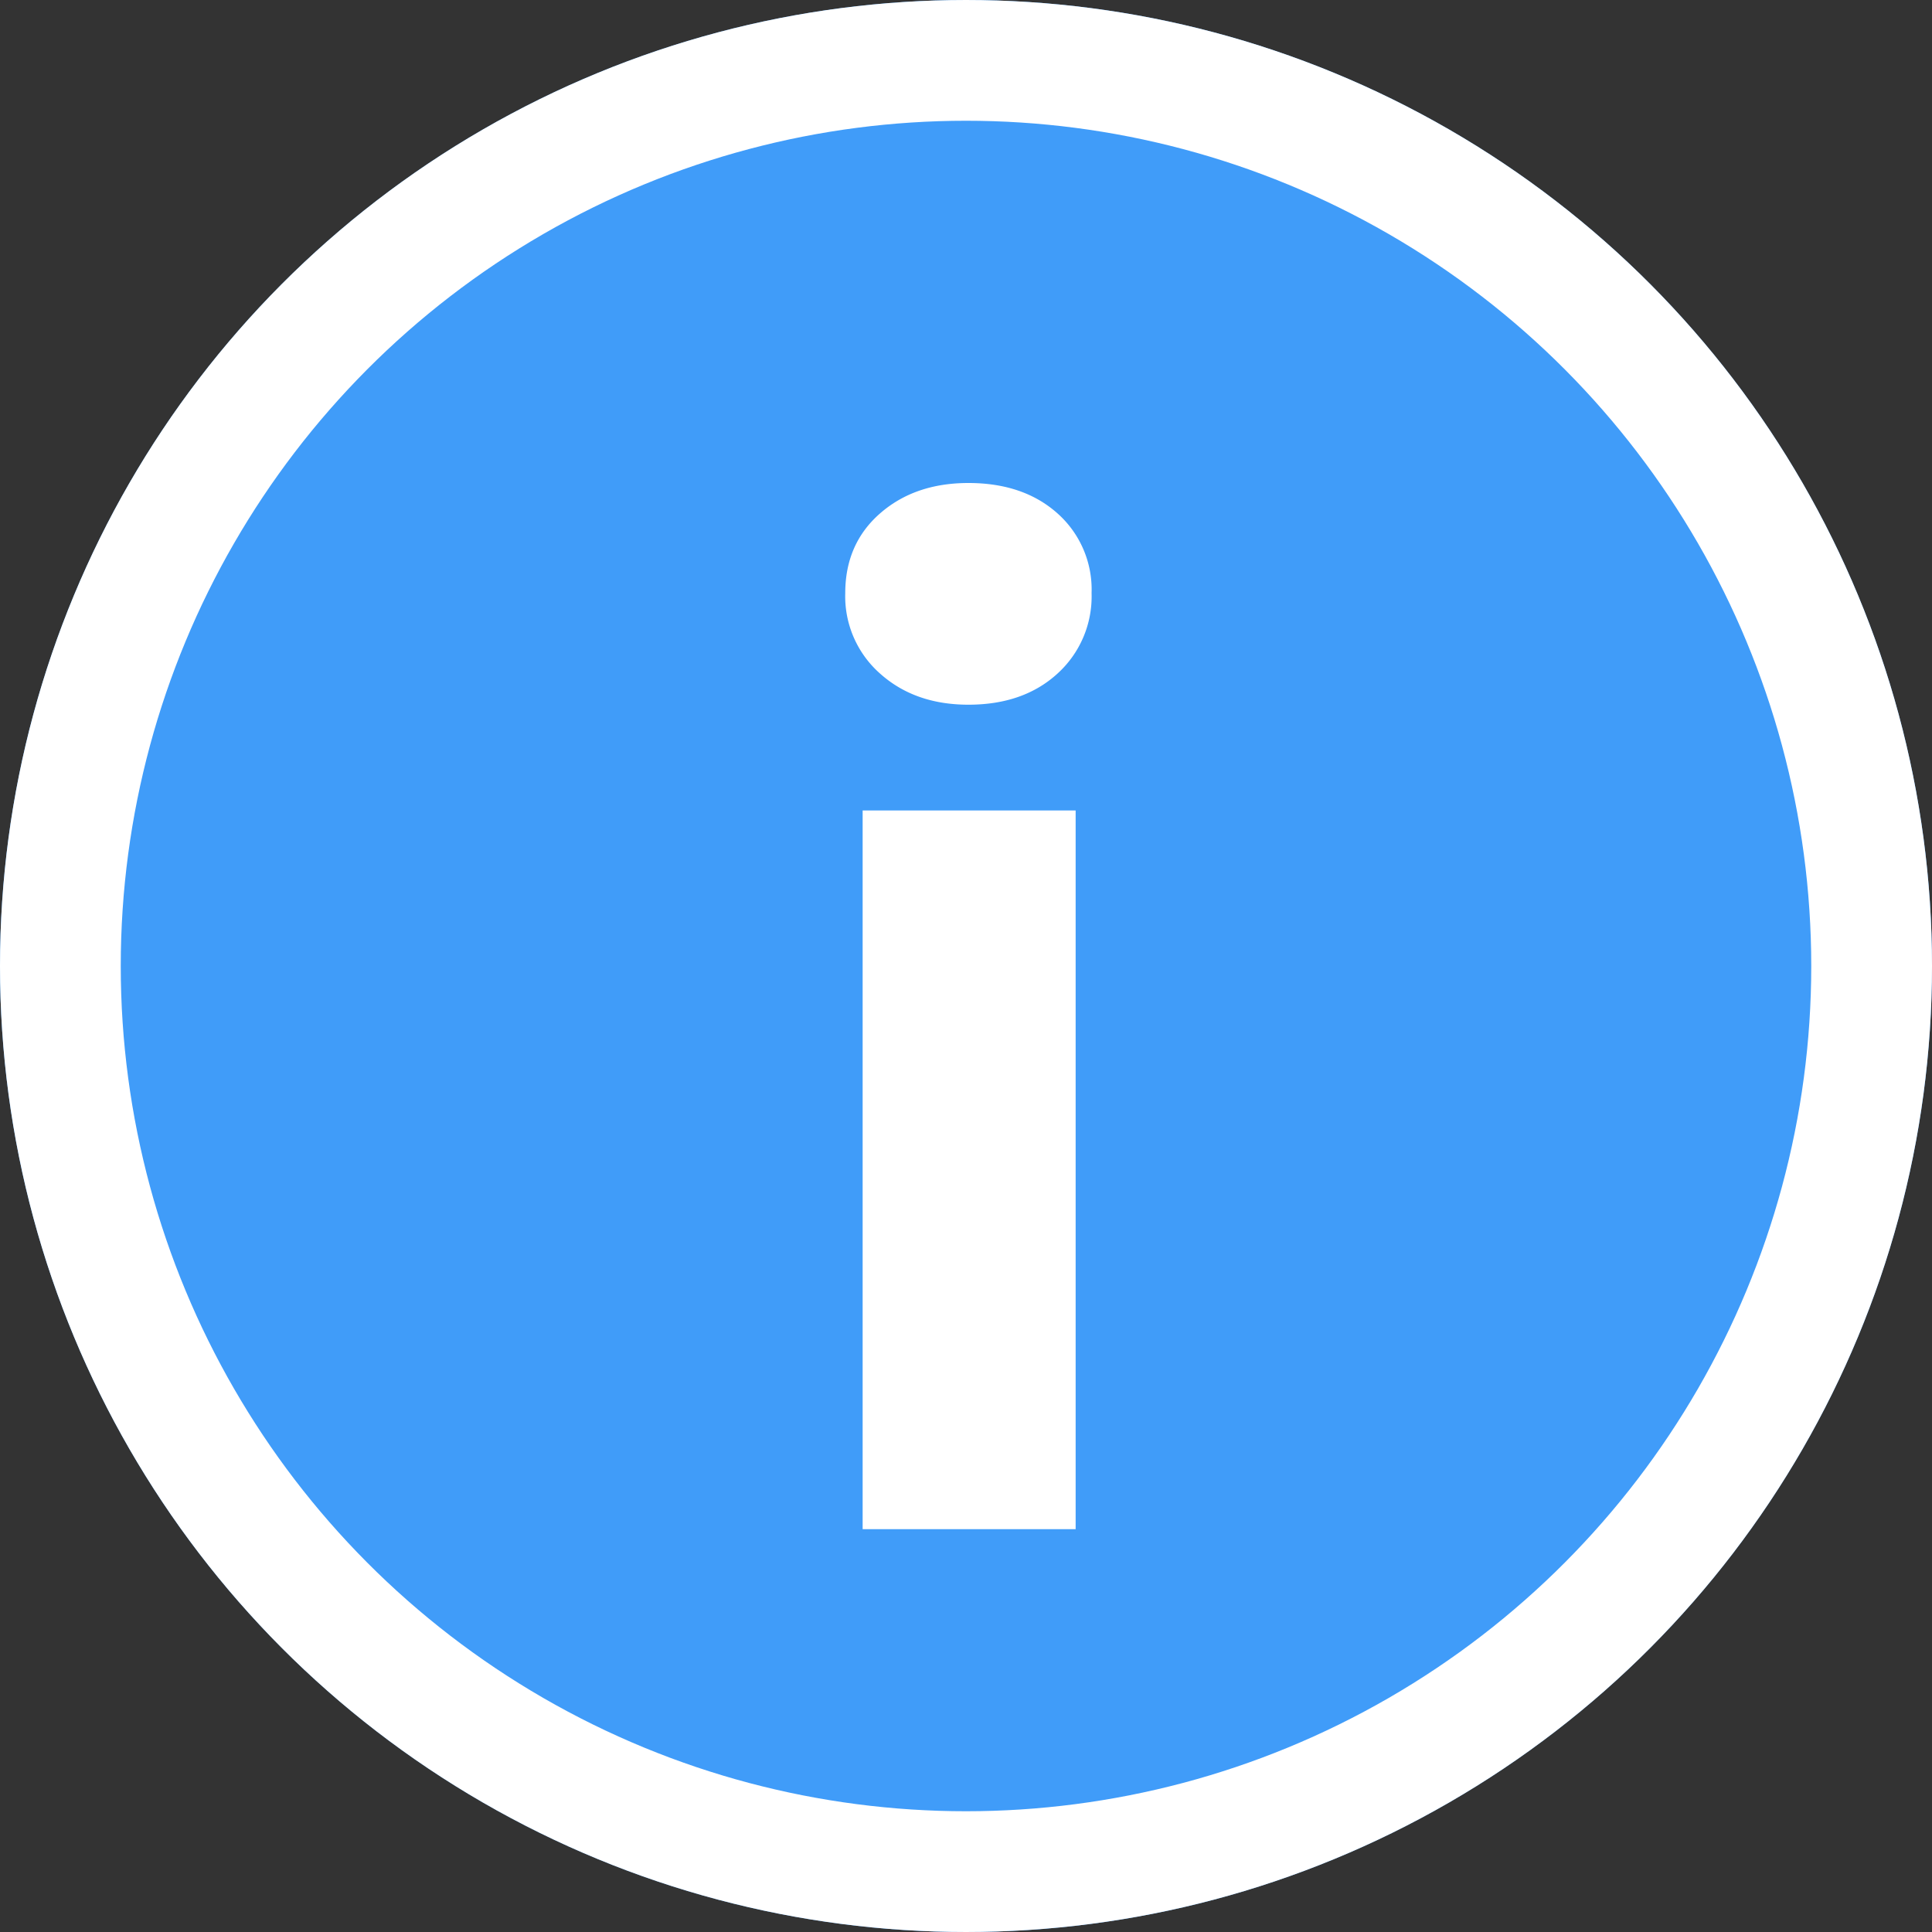
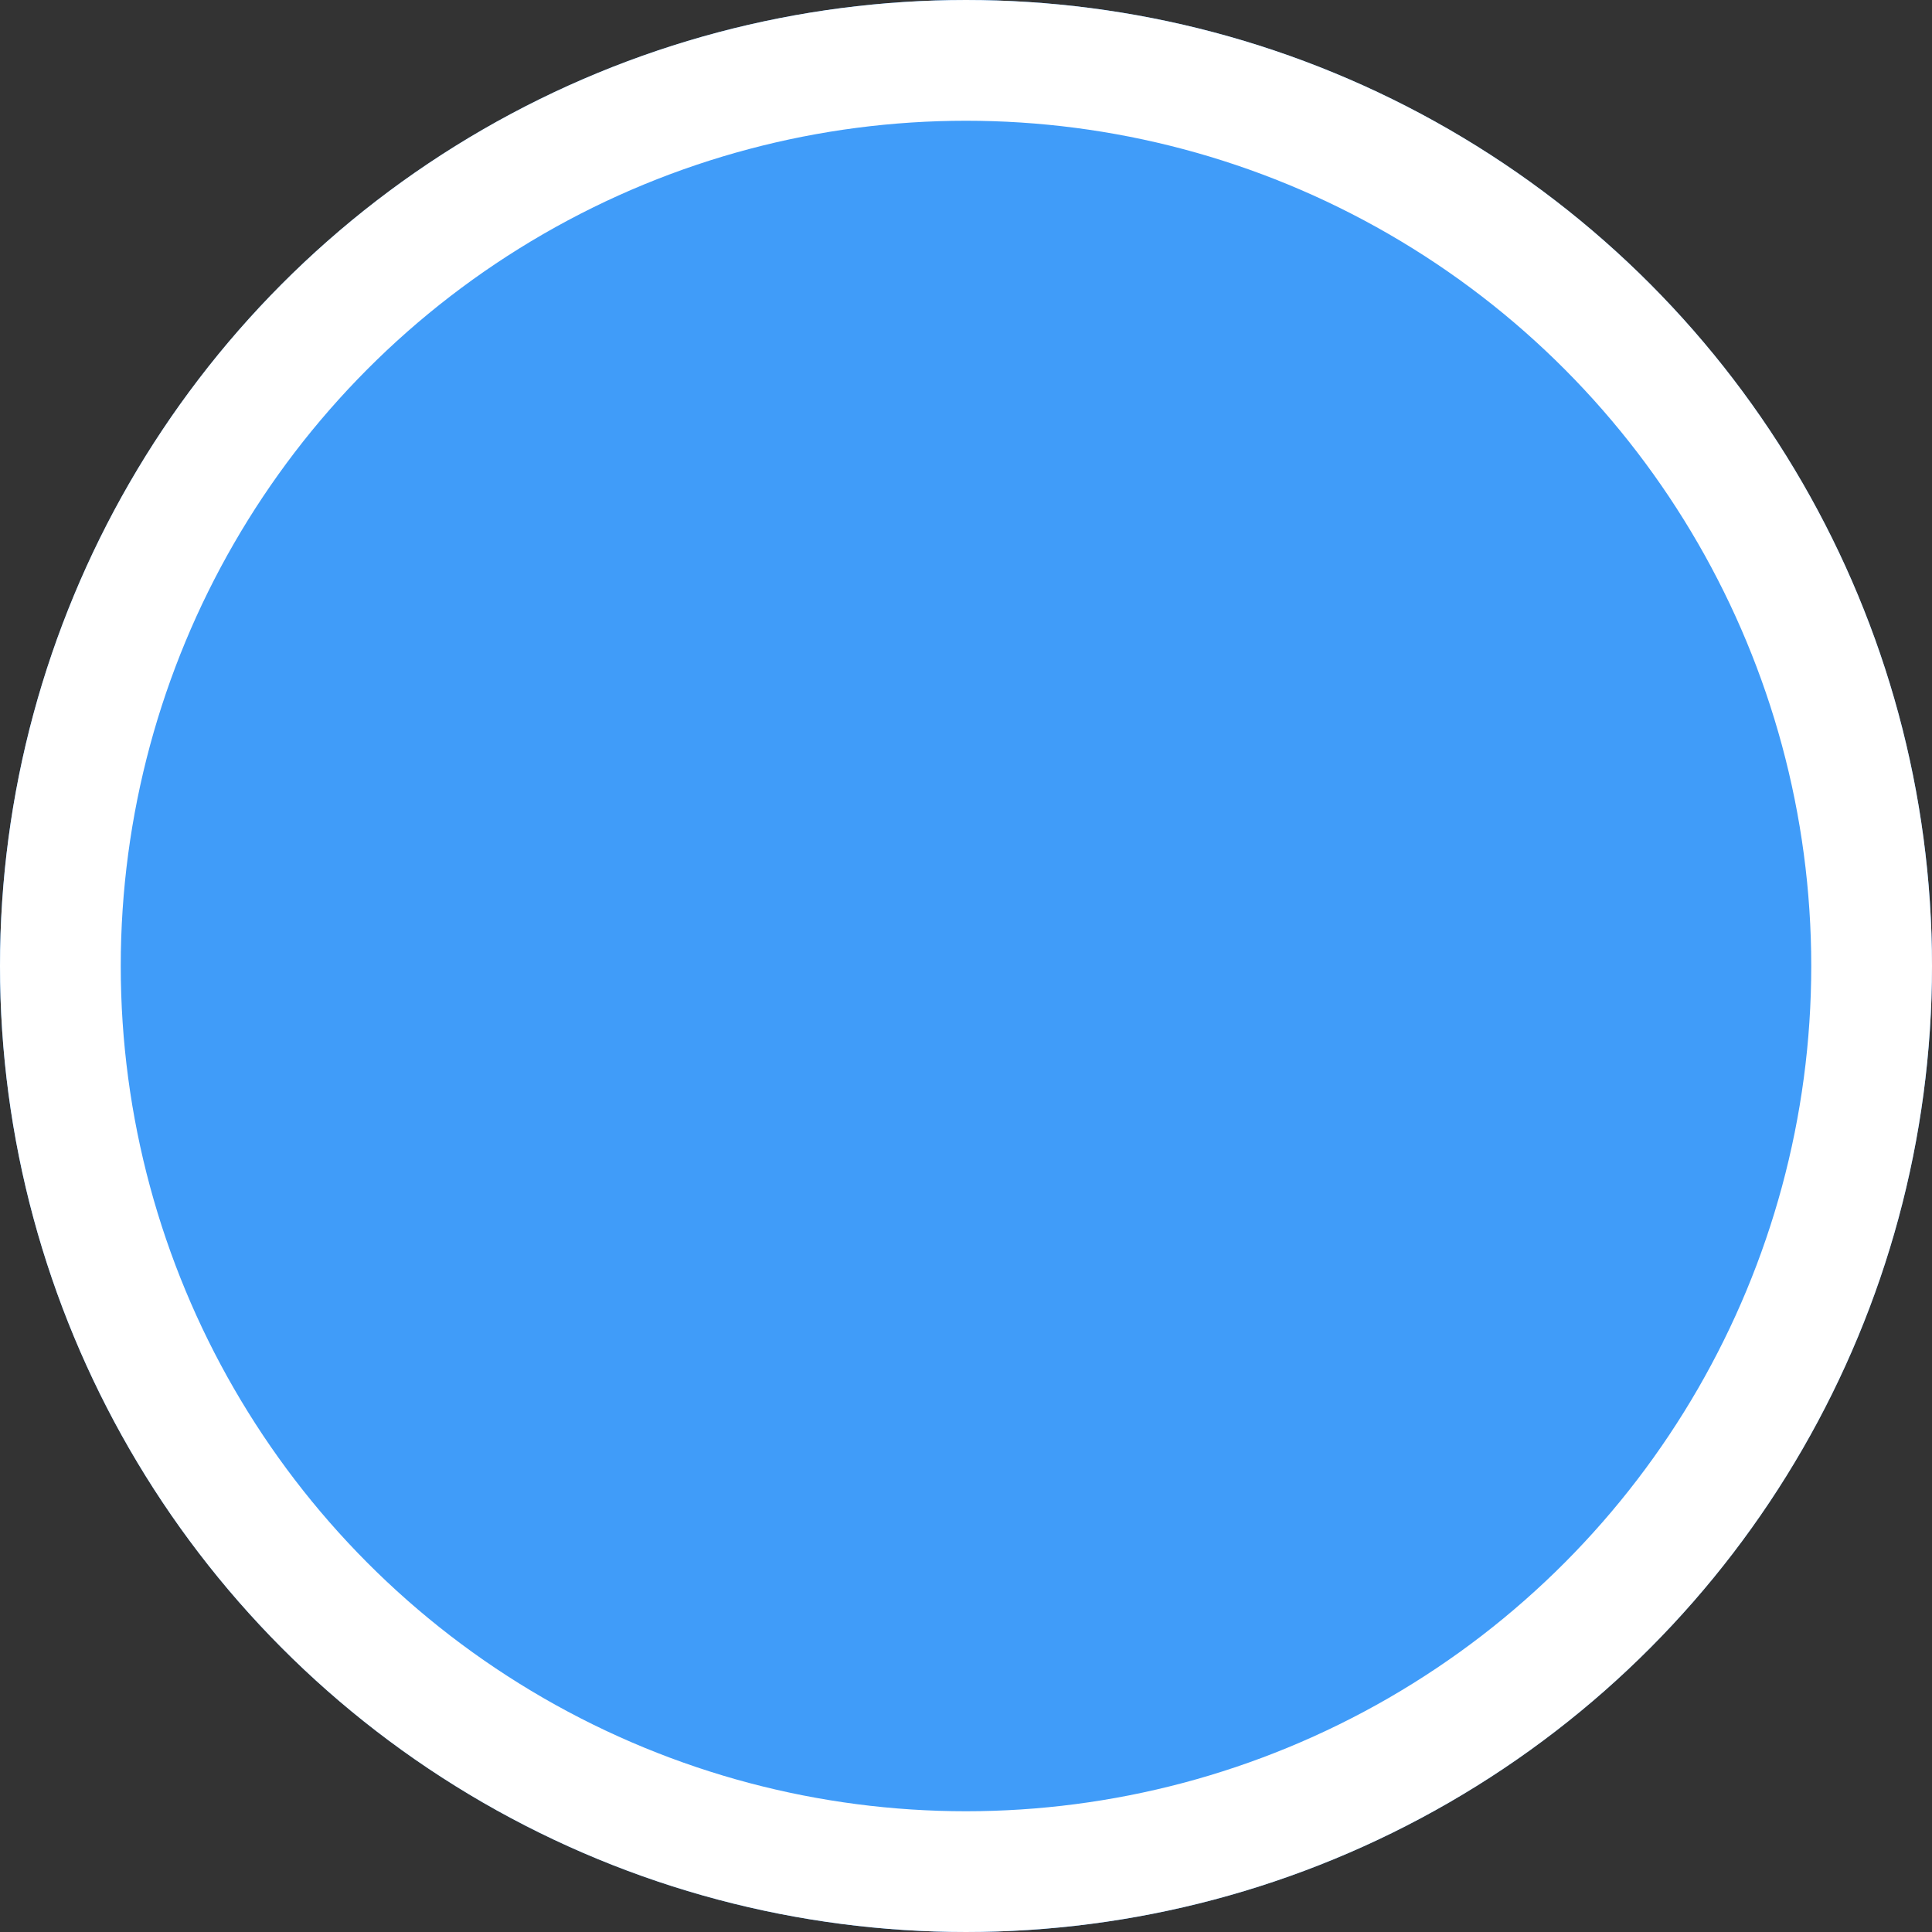
<svg xmlns="http://www.w3.org/2000/svg" xmlns:xlink="http://www.w3.org/1999/xlink" width="16" height="16" viewBox="0 0 16 16">
  <rect x="0" y="0" width="16" height="16" fill="#333333" stroke="none" />
  <defs>
    <circle id="a" cx="8" cy="8" r="8" />
  </defs>
  <g fill="none" fill-rule="evenodd">
    <g>
      <use fill="#409CF9" xlink:href="#a" />
      <circle cx="8" cy="8" r="7.5" stroke="#FFF" />
    </g>
-     <path fill="#FFF" d="M8.02 5.836c-.296 0-.54-.086-.732-.258A.853.853 0 0 1 7 4.912c0-.272.096-.492.288-.66C7.48 4.084 7.724 4 8.02 4c.304 0 .55.084.738.252a.843.843 0 0 1 .282.66.862.862 0 0 1-.282.666c-.188.172-.434.258-.738.258zm-.876.876h1.764v5.952H7.144V6.712z" />
  </g>
</svg>